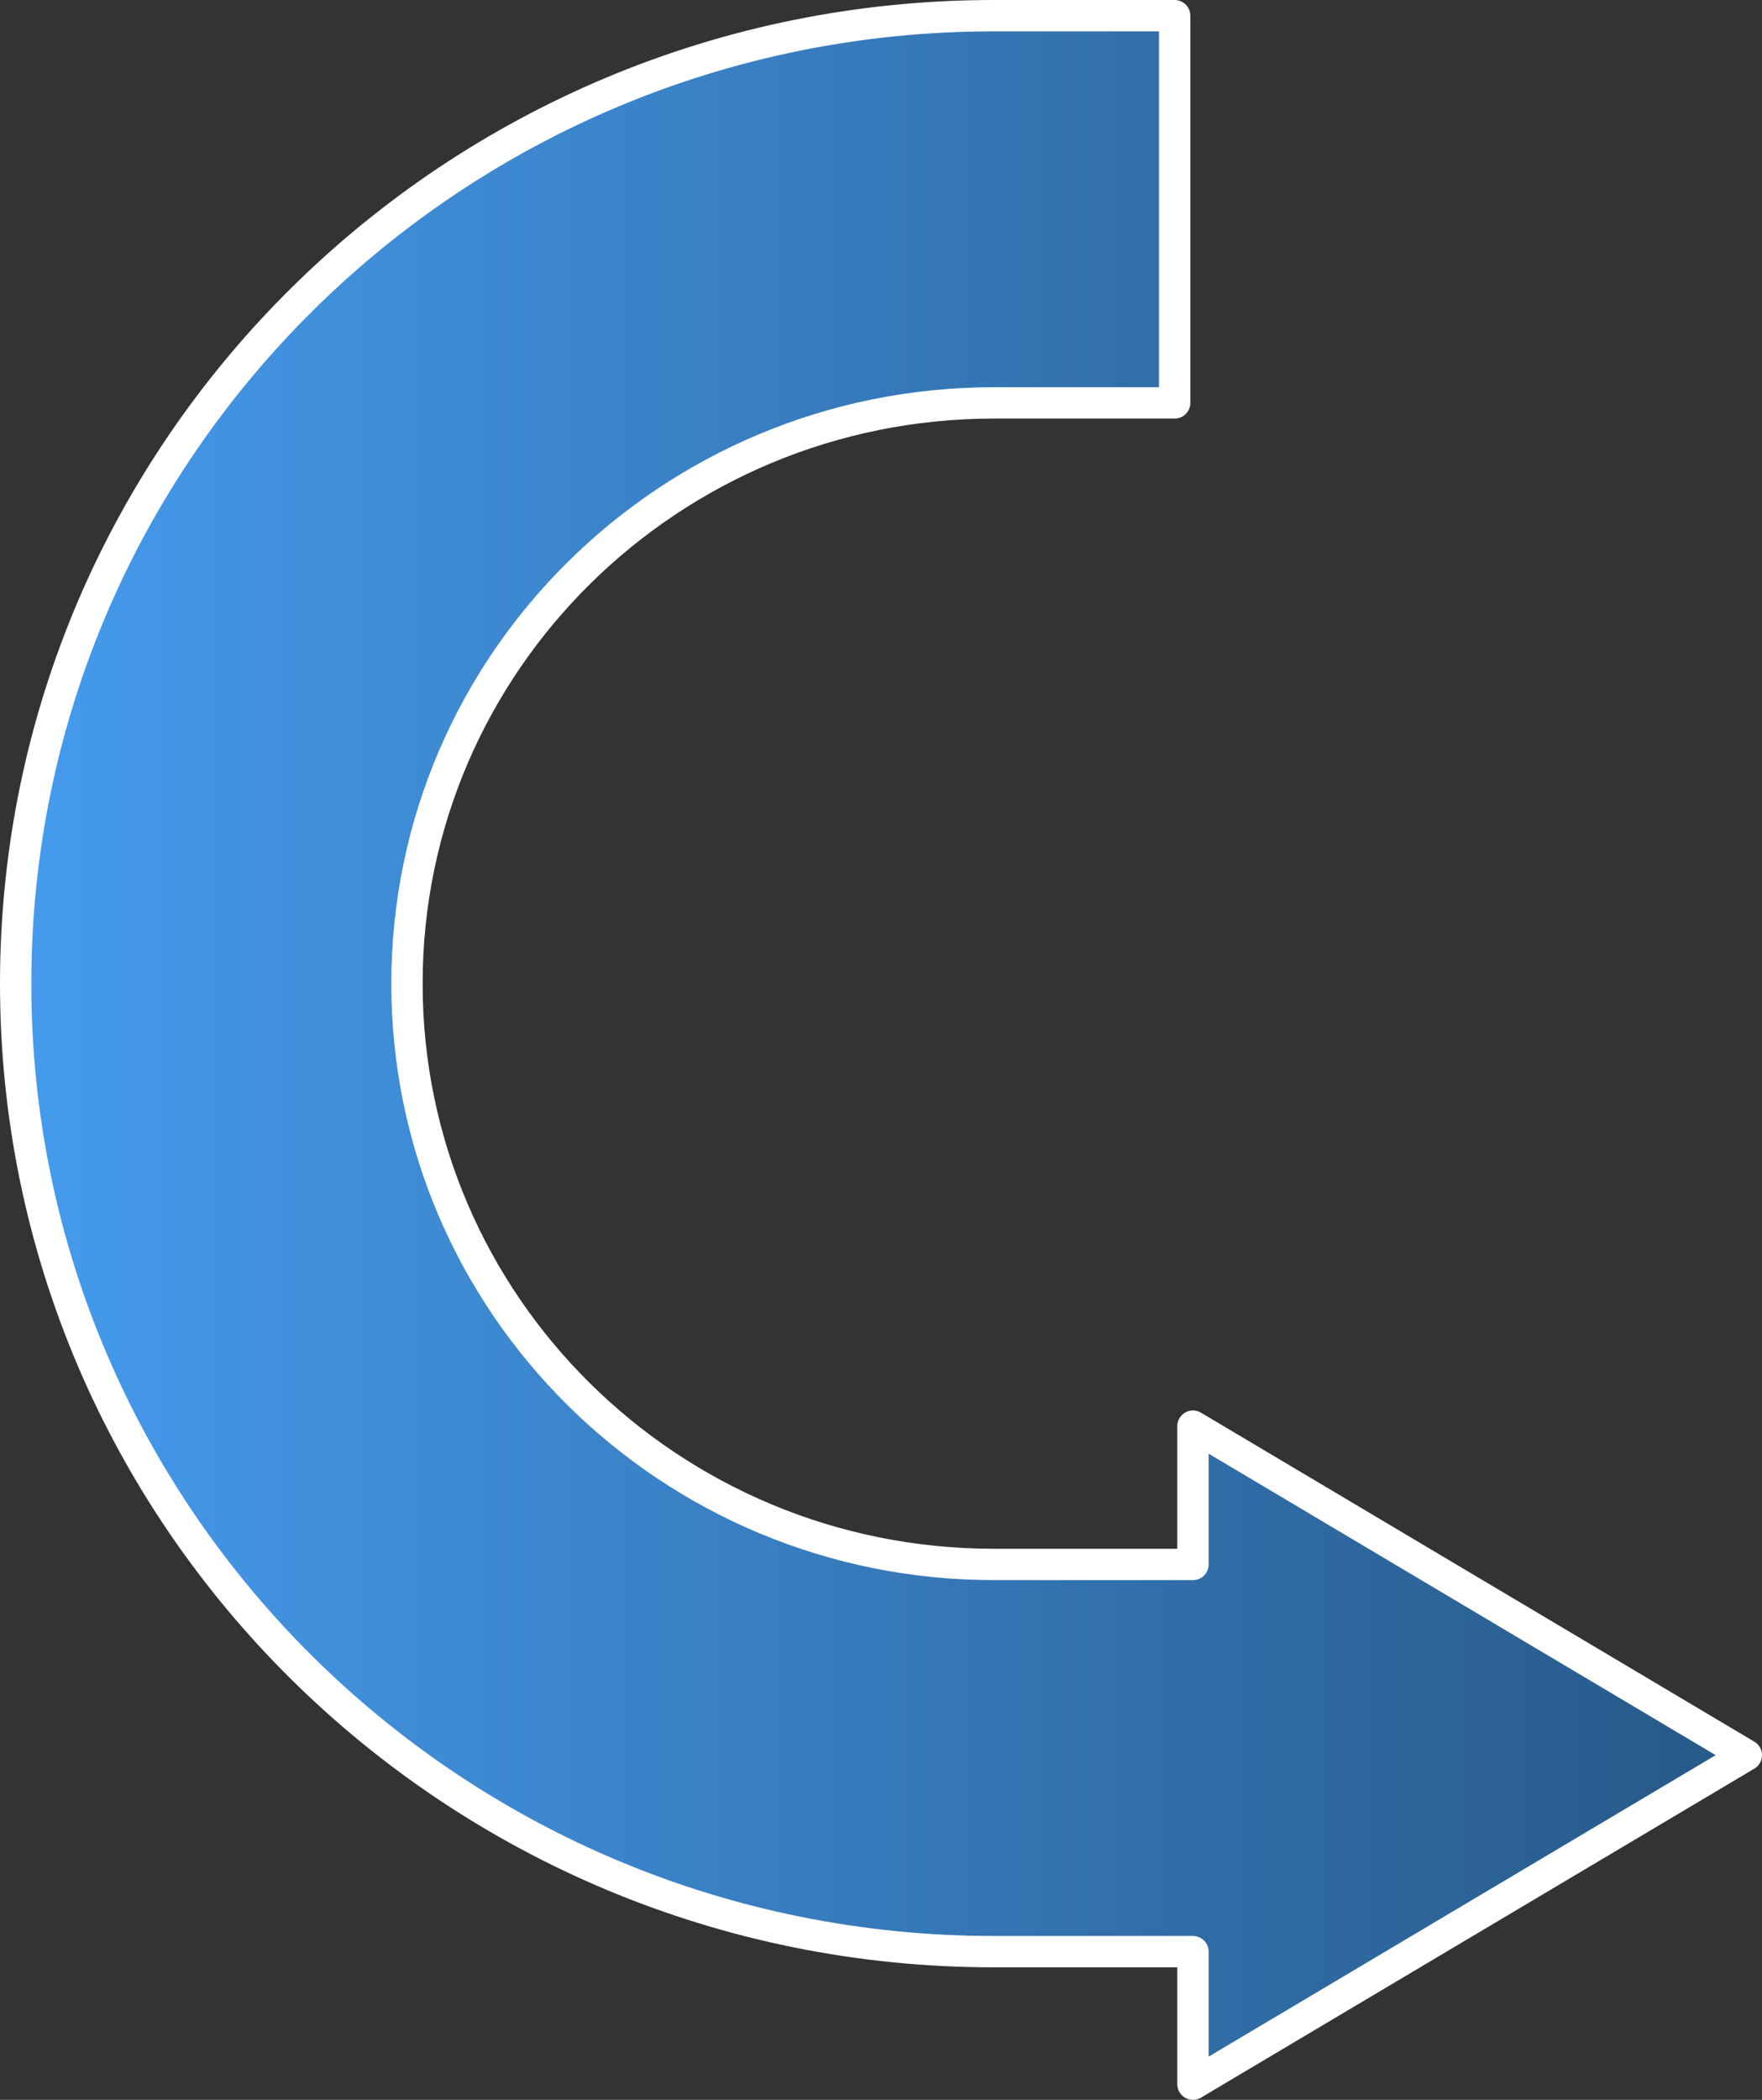
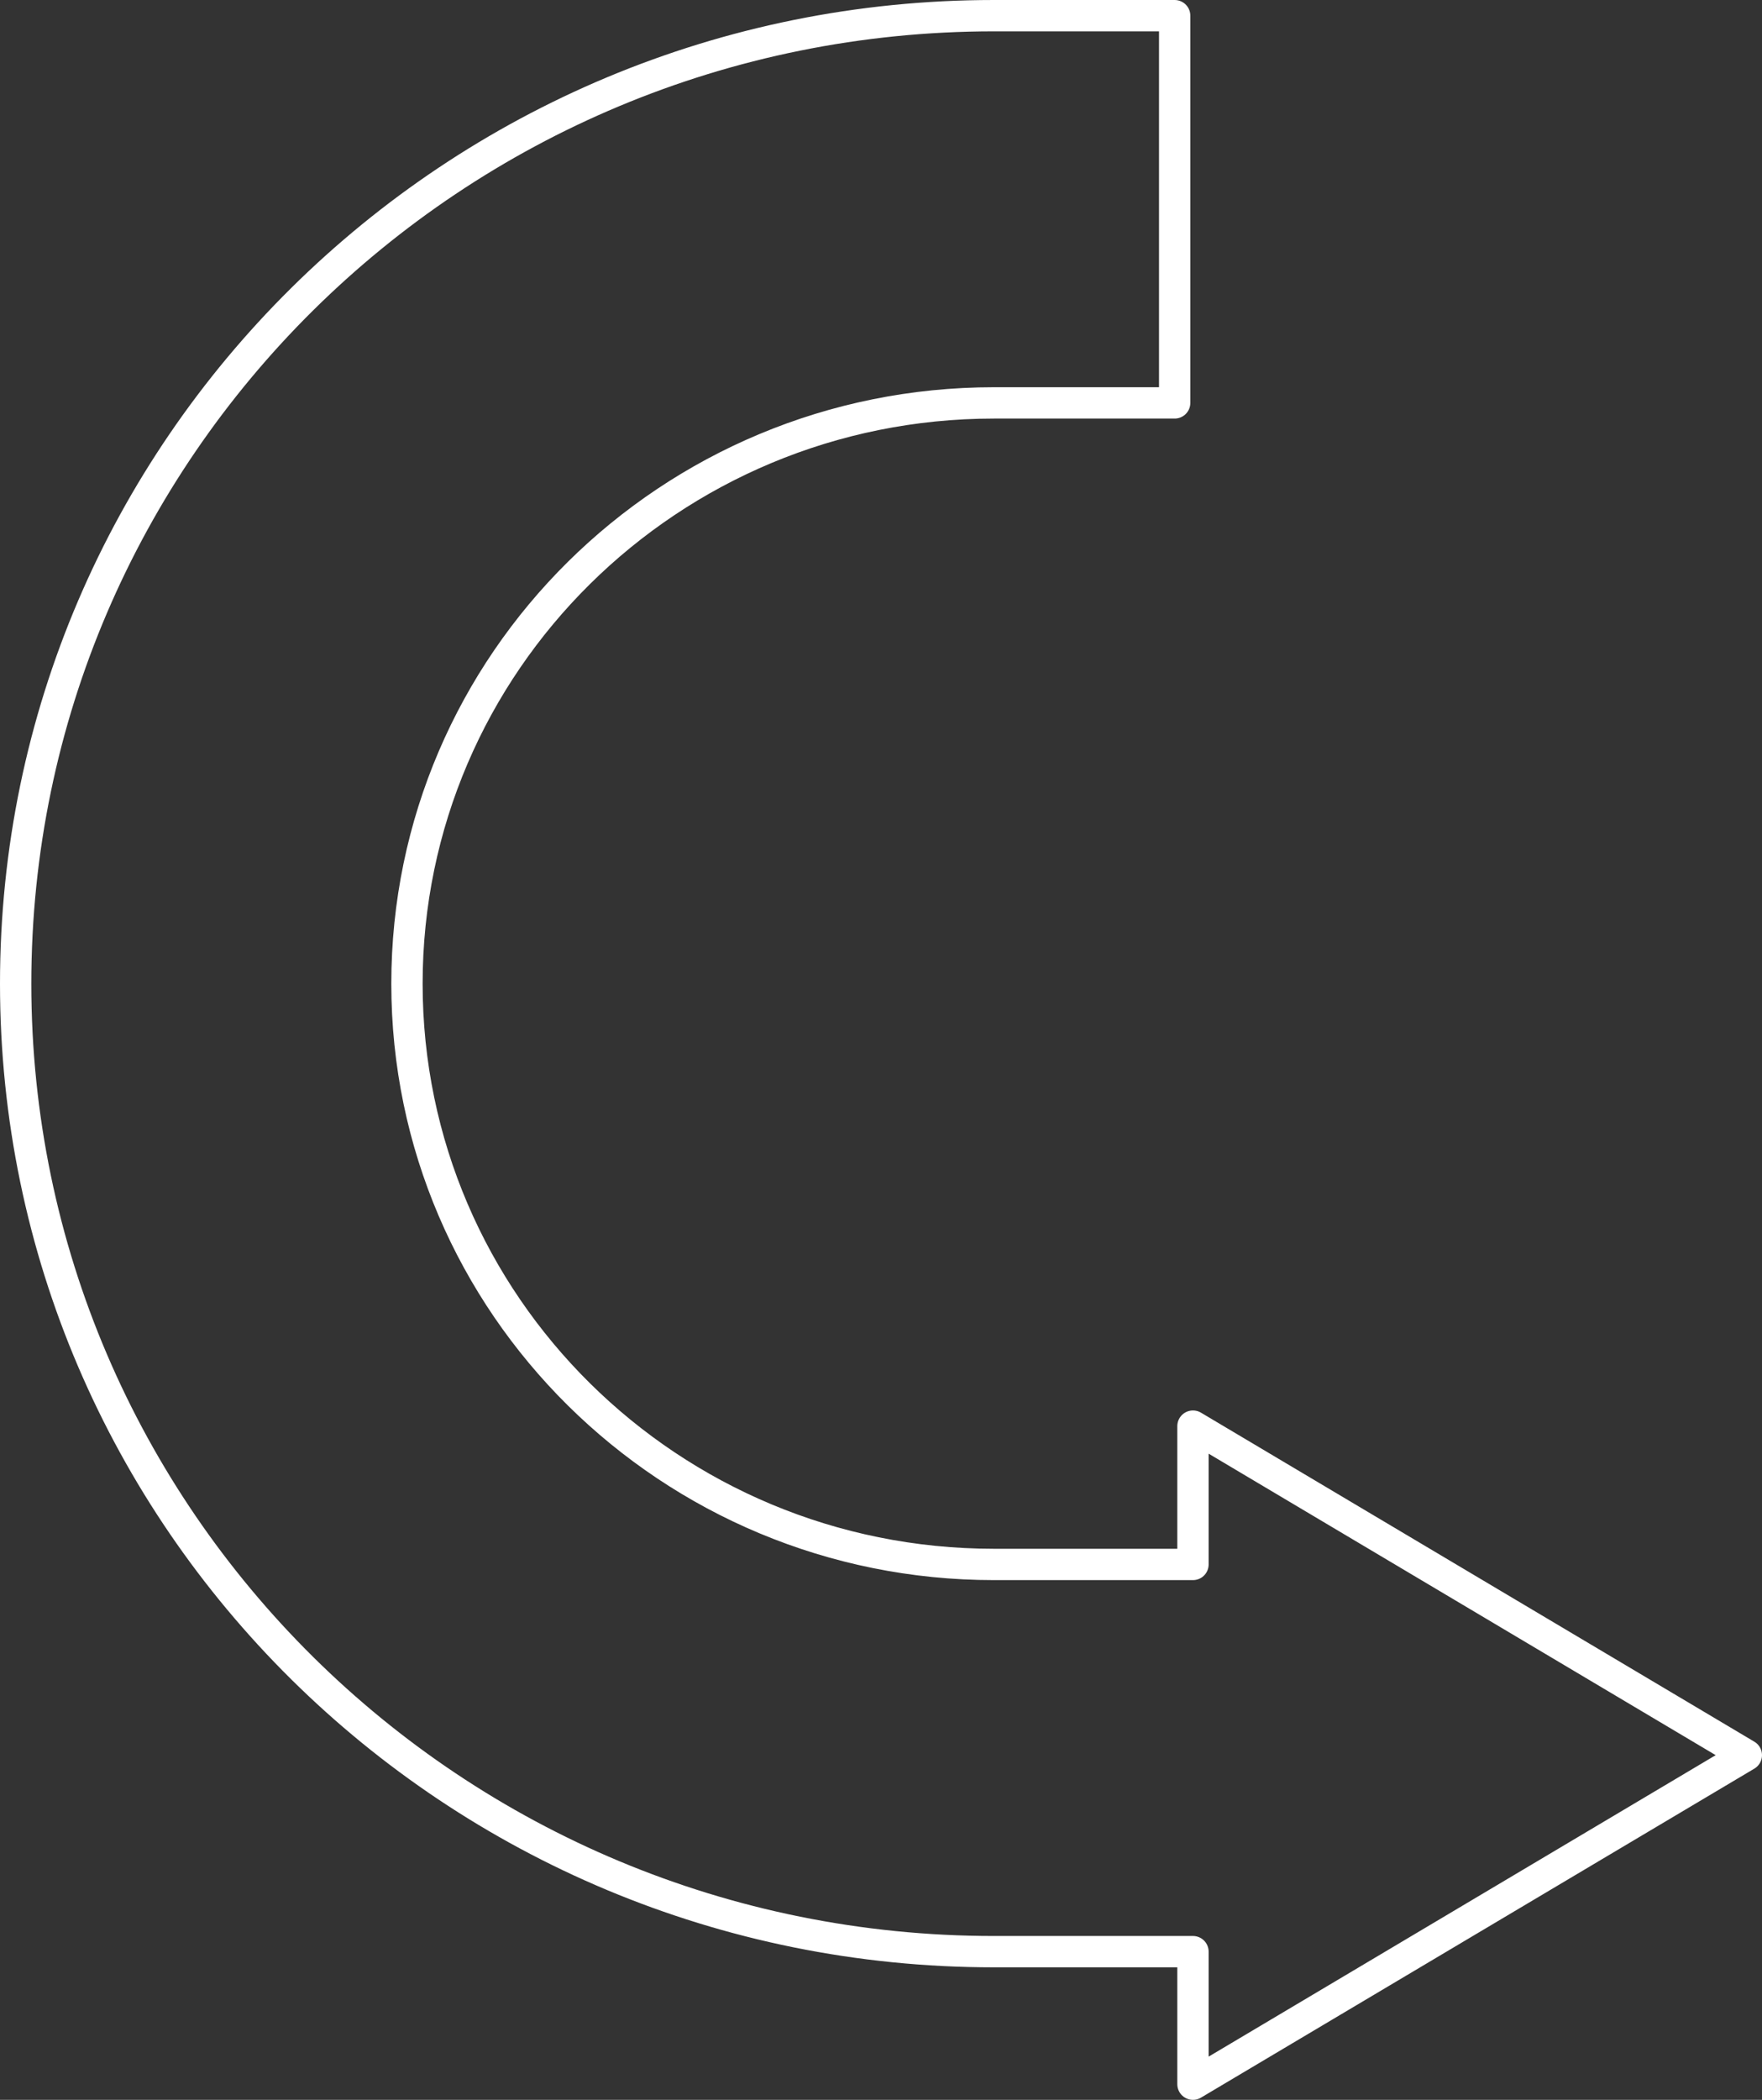
<svg xmlns="http://www.w3.org/2000/svg" fill="none" height="100%" overflow="visible" preserveAspectRatio="none" style="display: block;" viewBox="0 0 225 268" width="100%">
  <rect x="0" y="0" width="225" height="268" fill="#333333" stroke="none" />
  <g id="Group 1856">
    <g id="Group 1863">
-       <path clip-rule="evenodd" d="M2 125.544C2 57.314 57.926 2 126.919 2H150V51.421H126.919C85.524 51.421 51.967 84.609 51.967 125.544C51.967 166.485 85.524 199.668 126.919 199.668H152.336V182.015L223 224.009L152.336 266V249.088H126.919C57.926 249.088 2 193.773 2 125.544Z" fill="url(#paint0_linear_0_7452)" fill-rule="evenodd" id="Vector" />
      <path d="M2 125.544C2 57.314 57.927 2 126.92 2H150V51.421H126.92C85.524 51.421 51.968 84.609 51.968 125.544C51.968 166.485 85.524 199.668 126.92 199.668H152.337V182.015L223 224.009L152.337 266V249.088H126.92C57.927 249.088 2 193.773 2 125.544Z" id="Vector_2" stroke="white" stroke-linecap="round" stroke-linejoin="round" stroke-width="4" />
    </g>
  </g>
  <defs>
    <linearGradient gradientUnits="userSpaceOnUse" id="paint0_linear_0_7452" x1="2" x2="223" y1="134" y2="134">
      <stop stop-color="#459BED" />
      <stop offset="1" stop-color="#275887" />
    </linearGradient>
  </defs>
</svg>